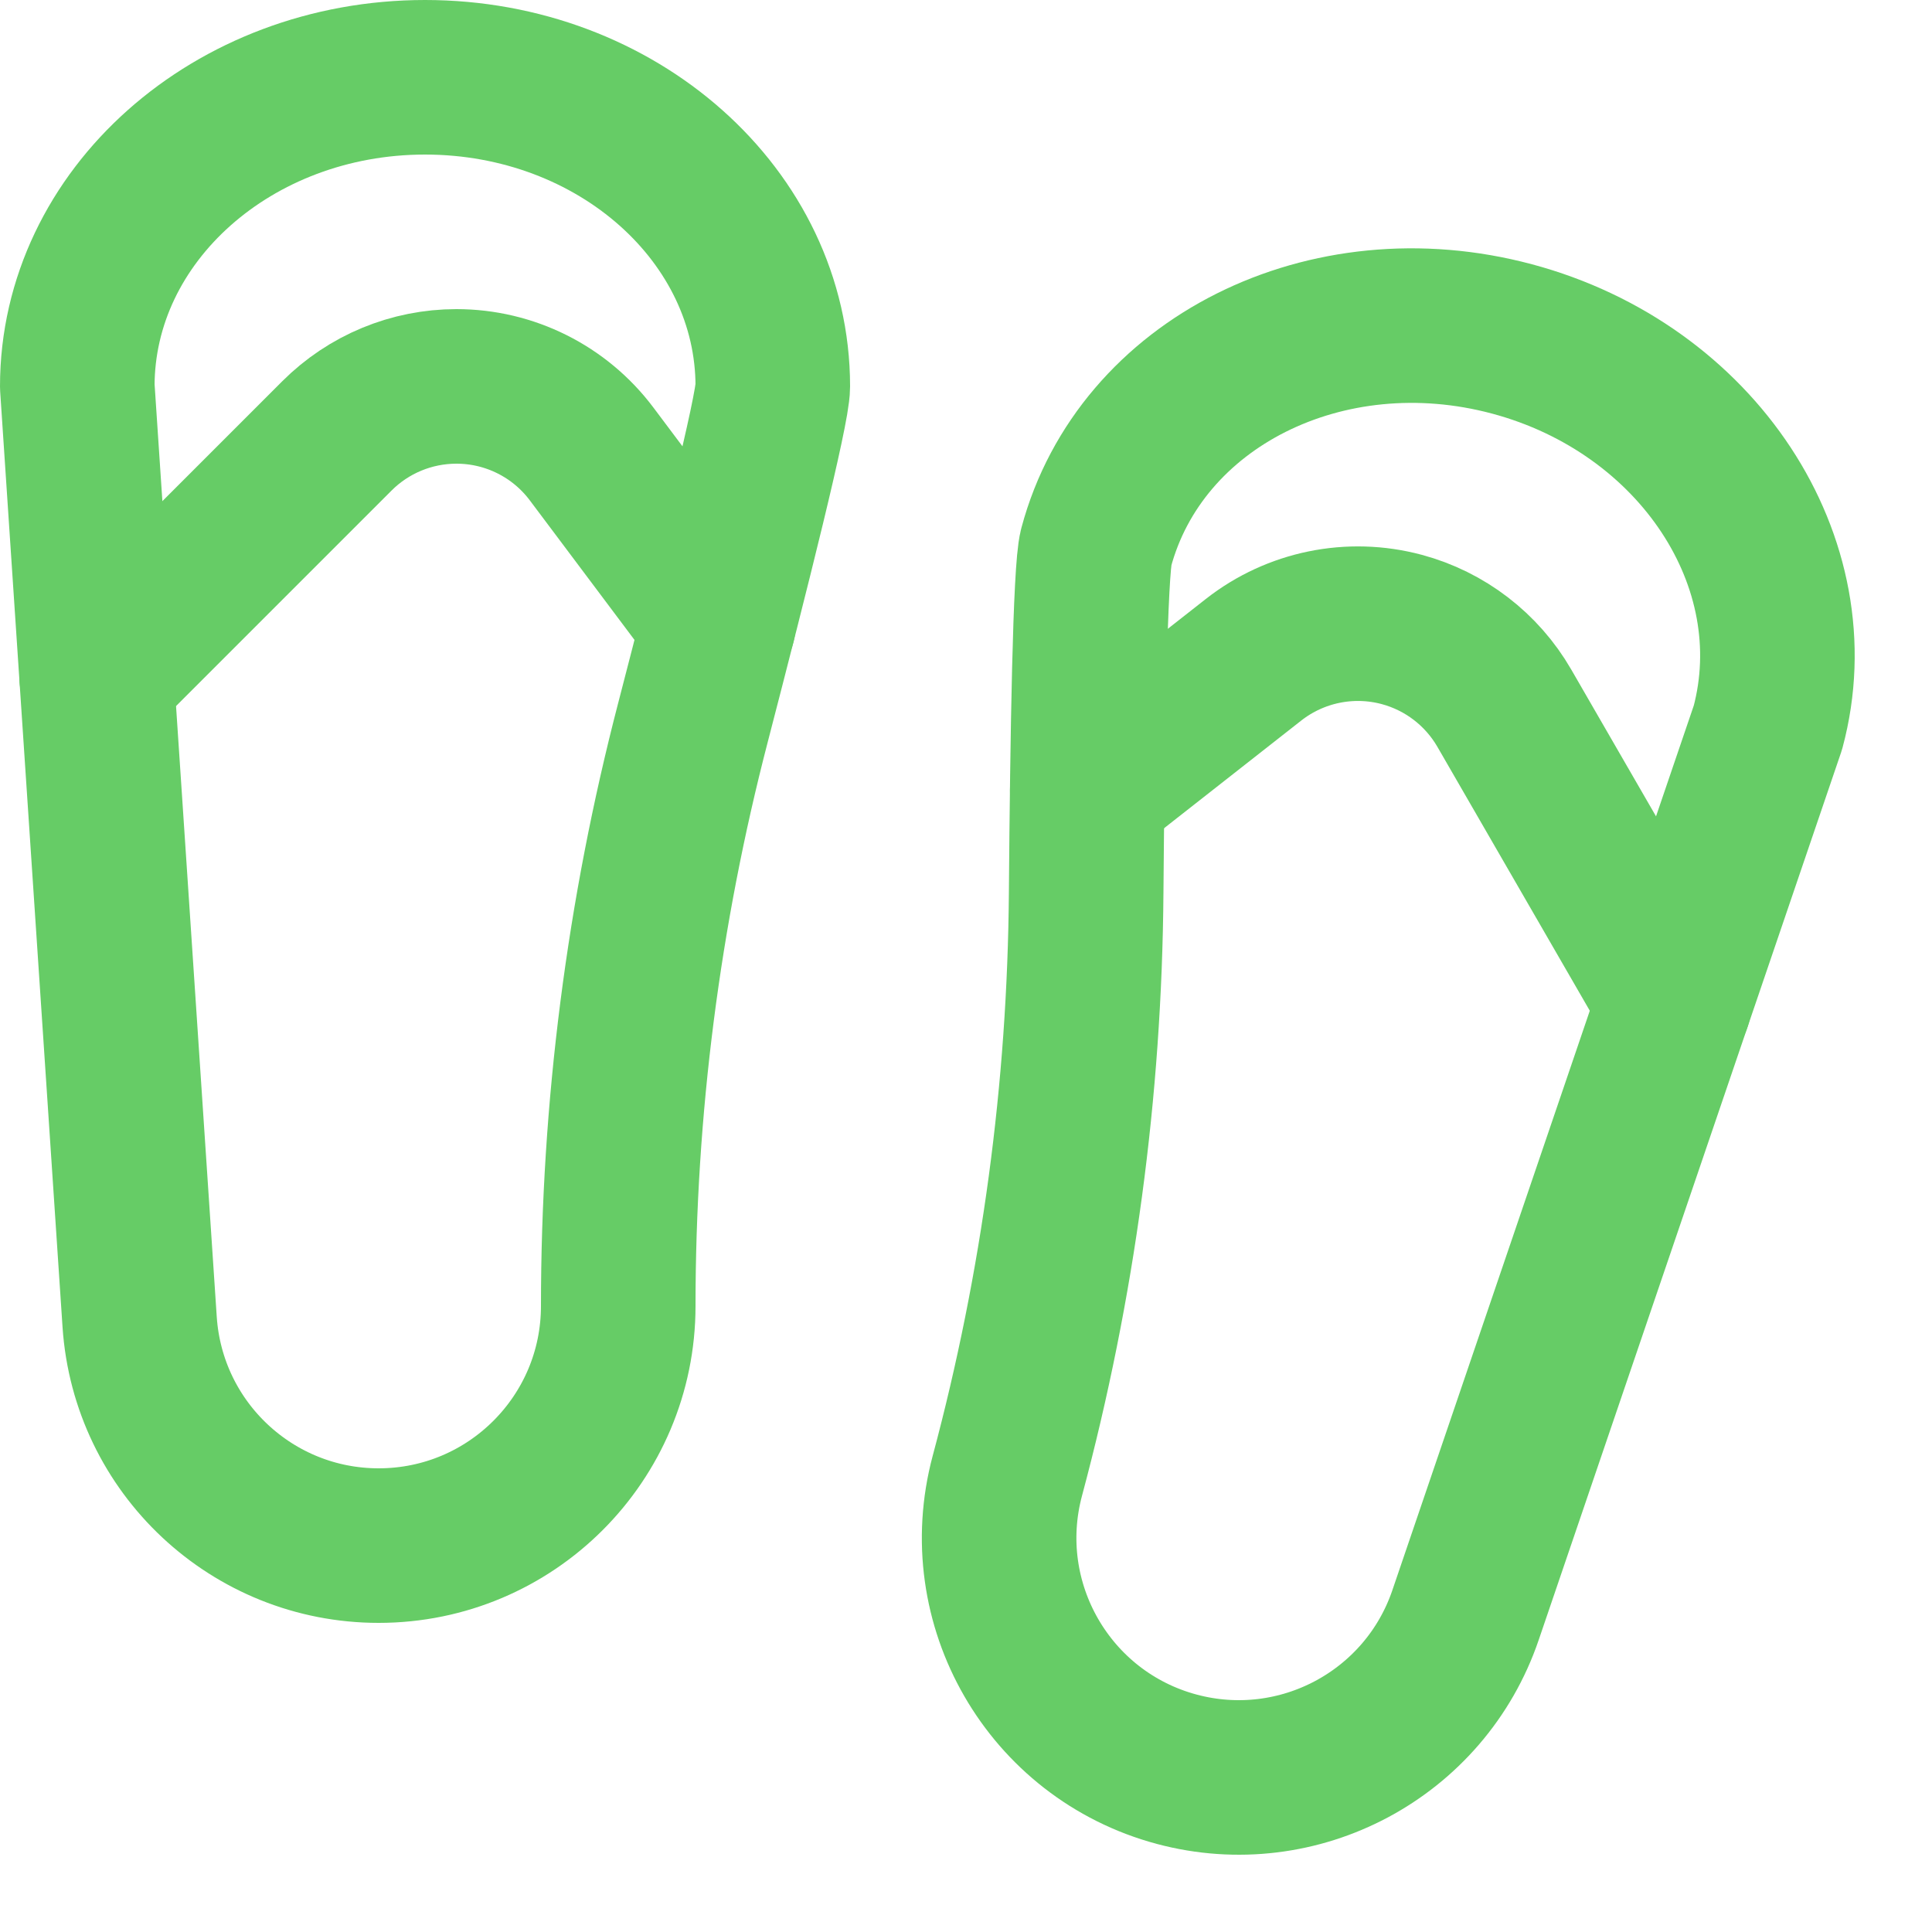
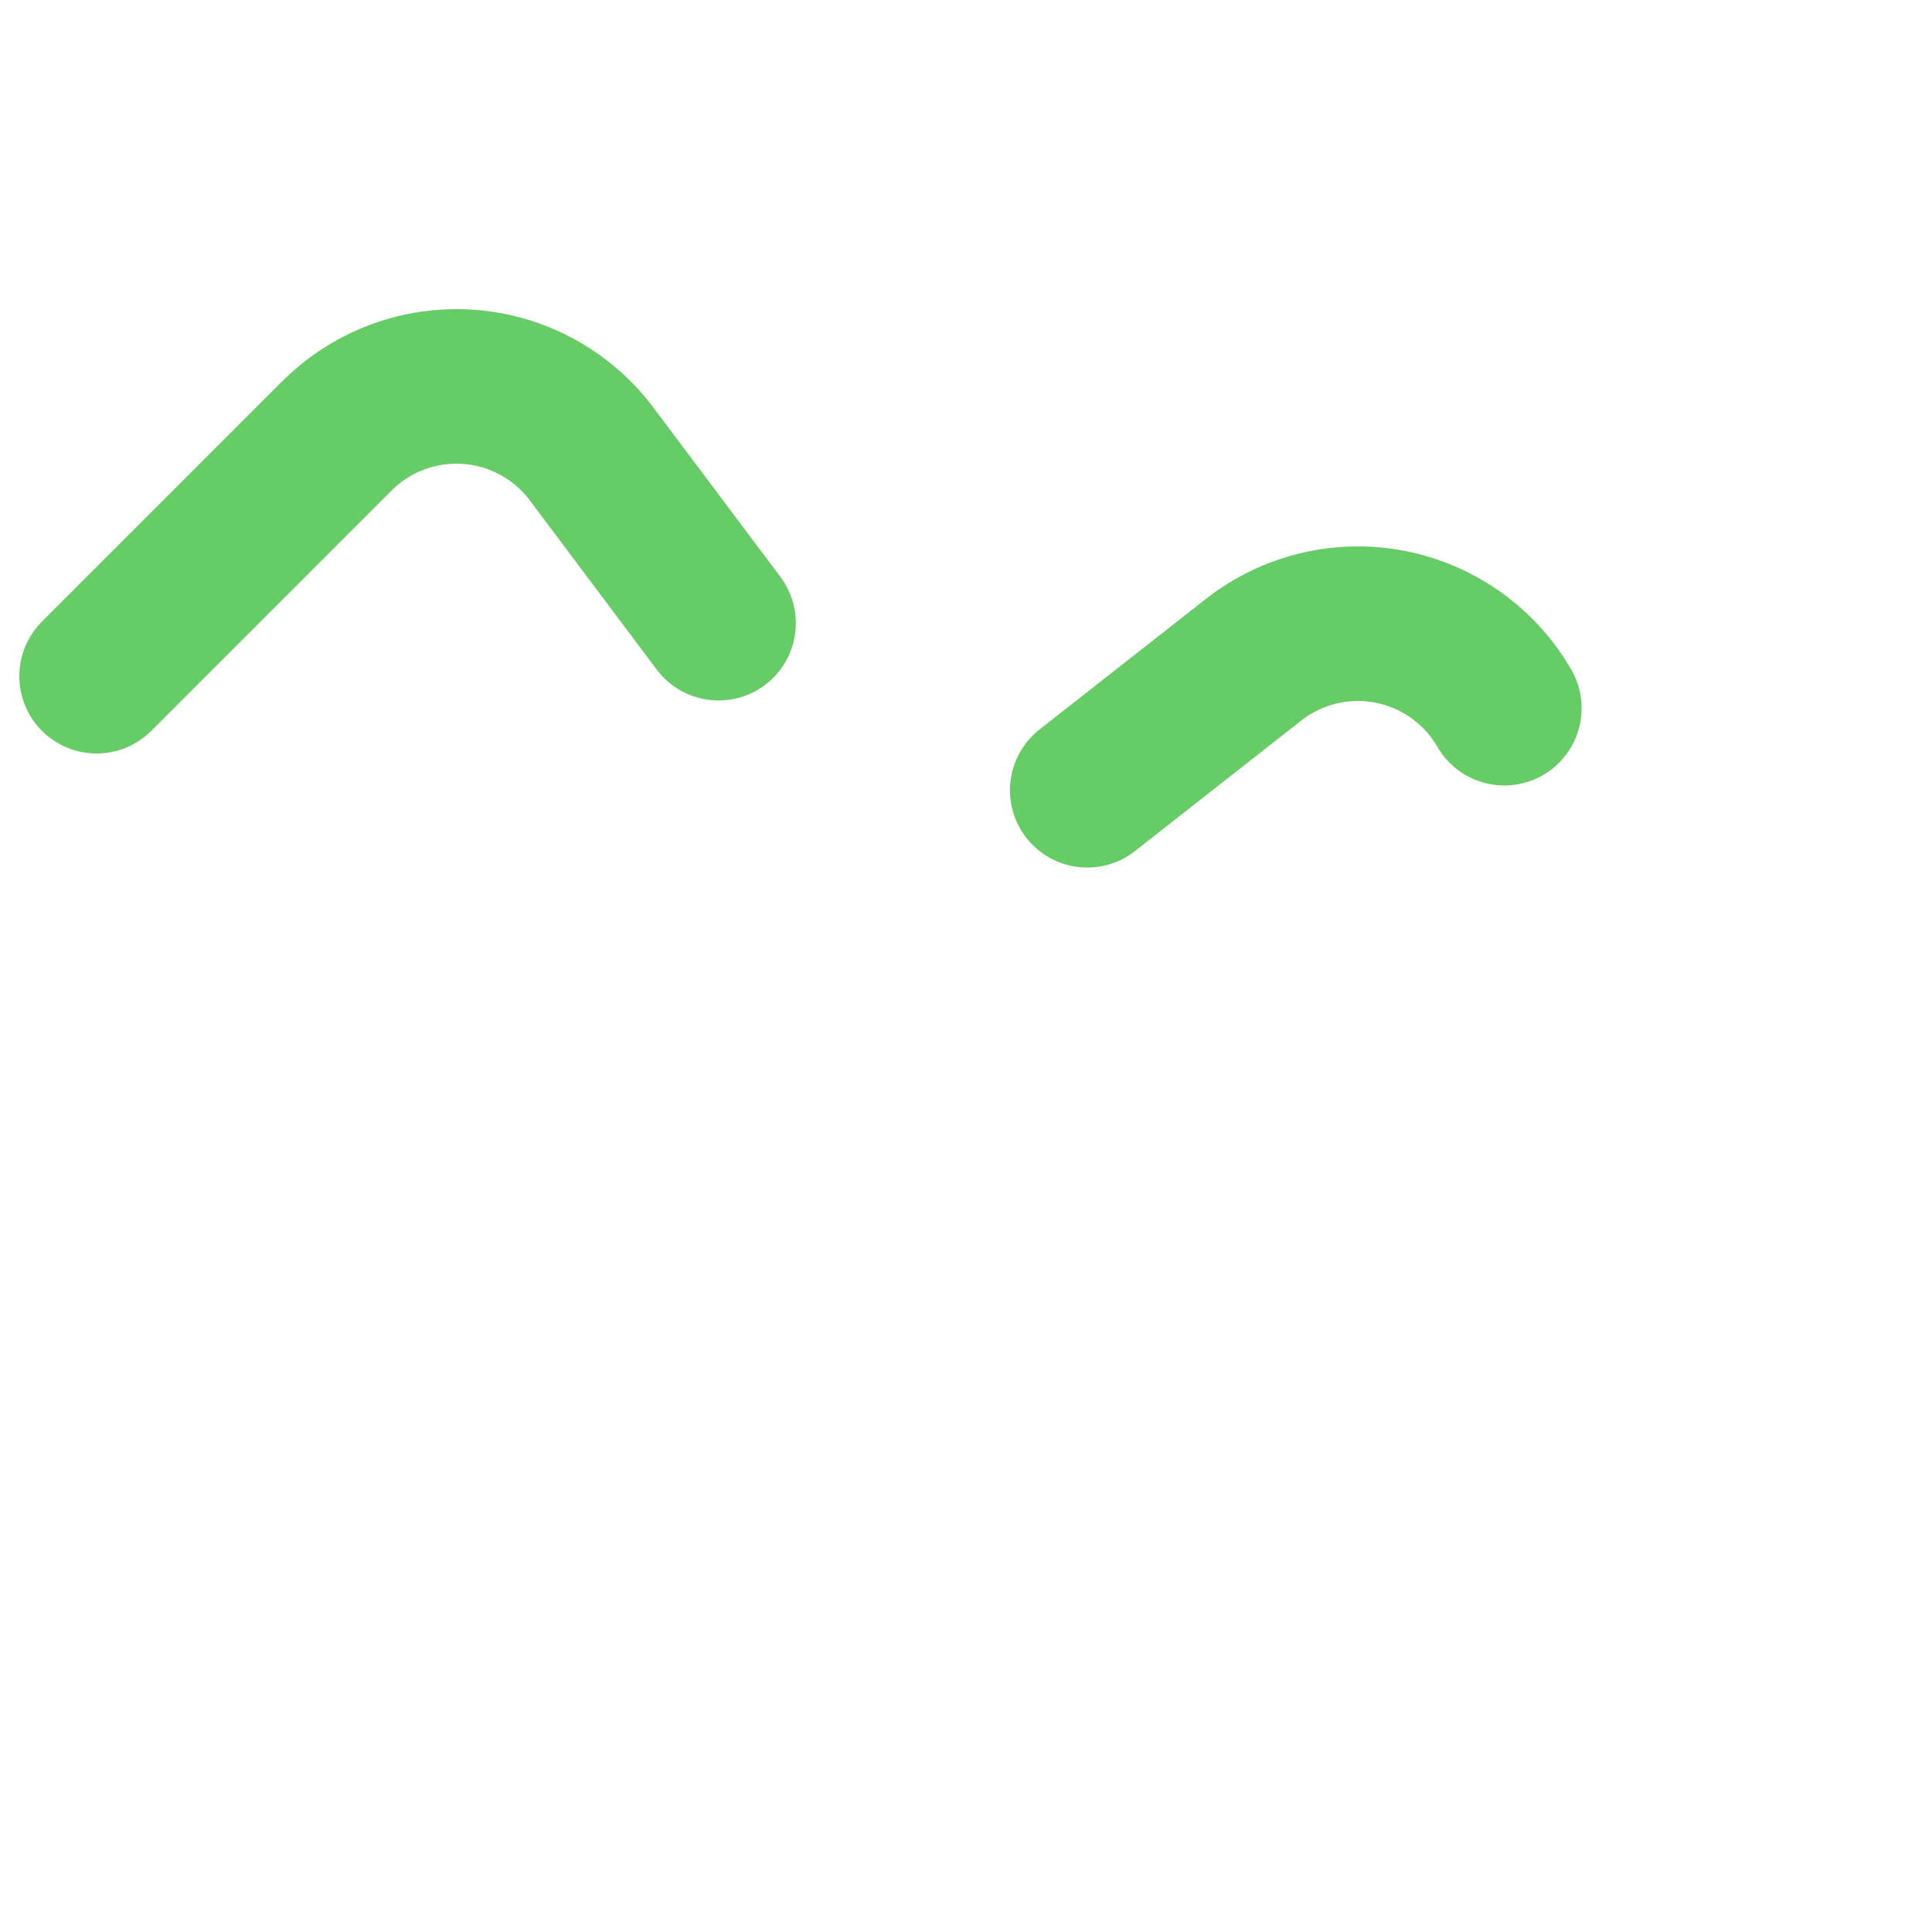
<svg xmlns="http://www.w3.org/2000/svg" enable-background="new 0 0 25 25" width="100" height="100" viewBox="0 0 25 25">
  <title>sandals</title>
  <g style="fill:none;stroke:#66CC66;stroke-width:2;stroke-linecap:round;stroke-linejoin:round;stroke-miterlimit:10">
    <path d="m9.298 8.064-1.642-2.189c-.413-.551-1.061-.875-1.75-.875-.58 0-1.136.23-1.547.641l-3.109 3.109" />
-     <path d="m10 5c0-2.209-2.015-4-4.5-4s-4.5 1.791-4.5 4l.807 12.106c.109 1.629 1.461 2.894 3.093 2.894 1.712 0 3.1-1.388 3.1-3.1 0-2.55.326-5.088.968-7.555.51-1.963 1.032-4.042 1.032-4.345z" />
-     <path d="m14.069 10.226 2.152-1.689c.542-.425 1.252-.57 1.917-.392.56.15 1.038.517 1.328 1.019l2.199 3.808" />
-     <path d="m14.184 7.085c.572-2.134 2.981-3.342 5.382-2.699s3.883 2.894 3.311 5.028l-3.913 11.485c-.526 1.545-2.16 2.417-3.737 1.995-1.654-.443-2.635-2.143-2.192-3.797.66-2.463 1.001-4.999 1.02-7.548.016-2.028.051-4.172.129-4.464z" />
+     <path d="m14.069 10.226 2.152-1.689c.542-.425 1.252-.57 1.917-.392.56.15 1.038.517 1.328 1.019" />
  </g>
</svg>